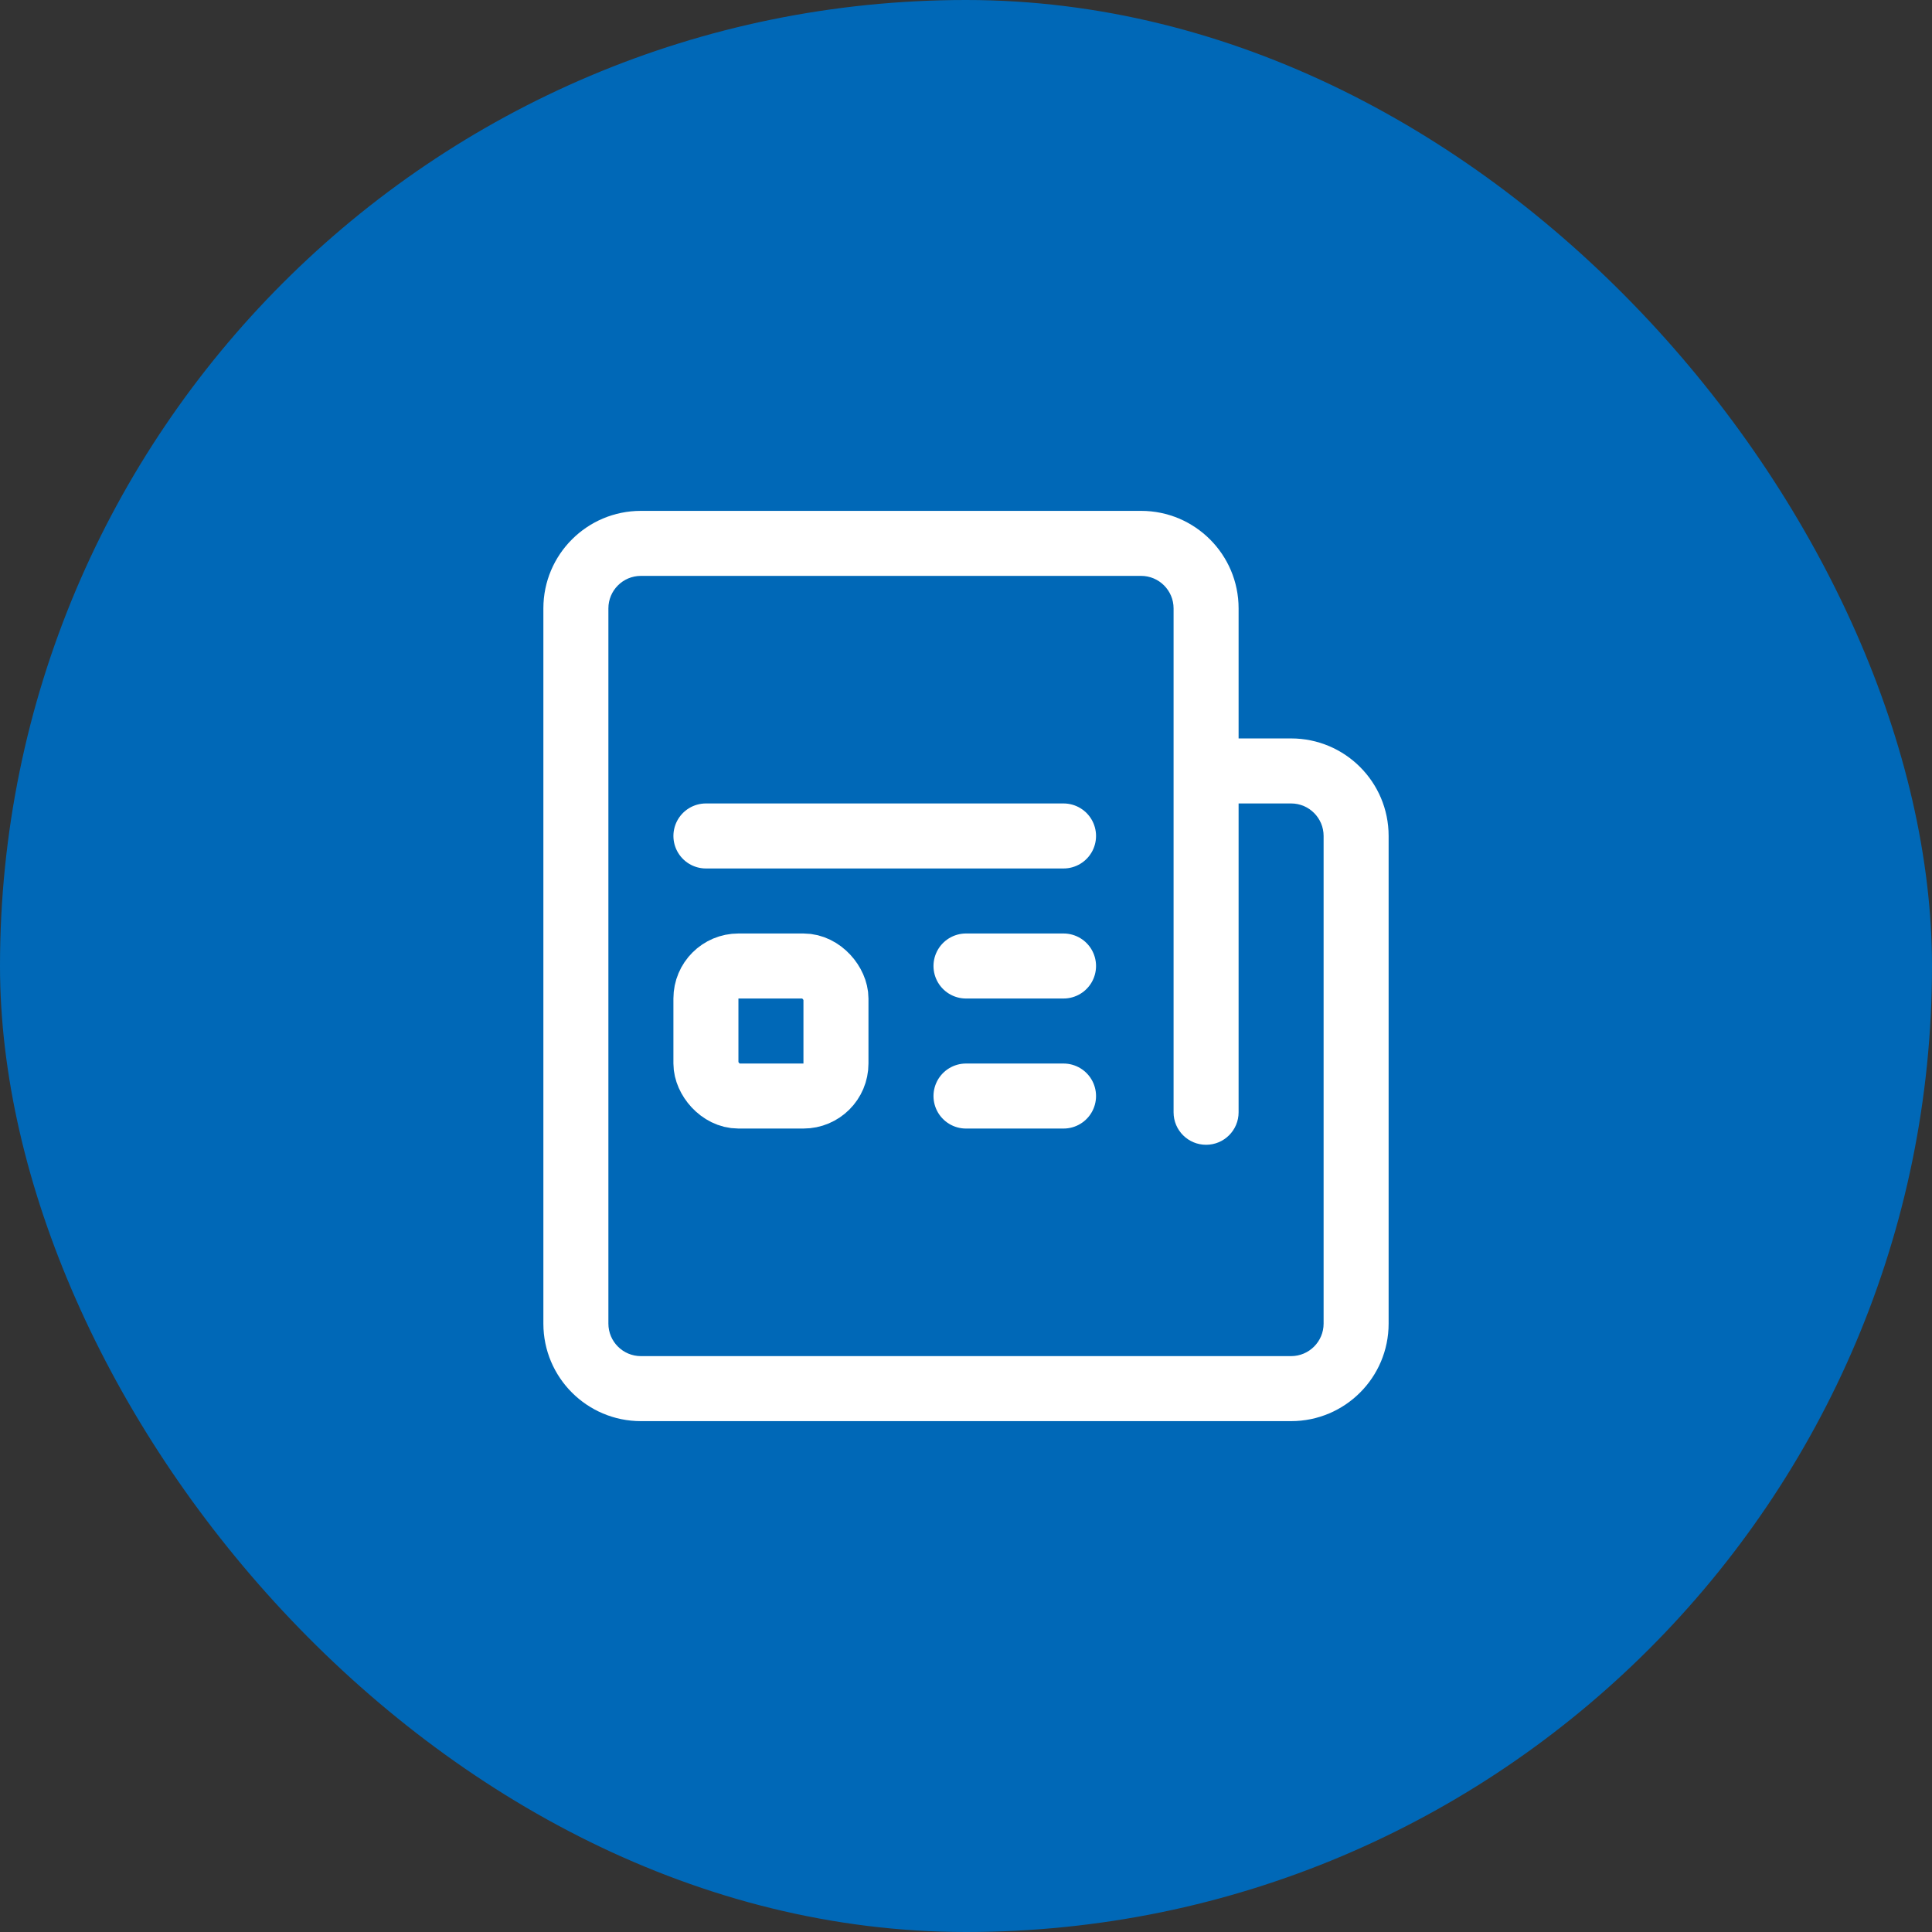
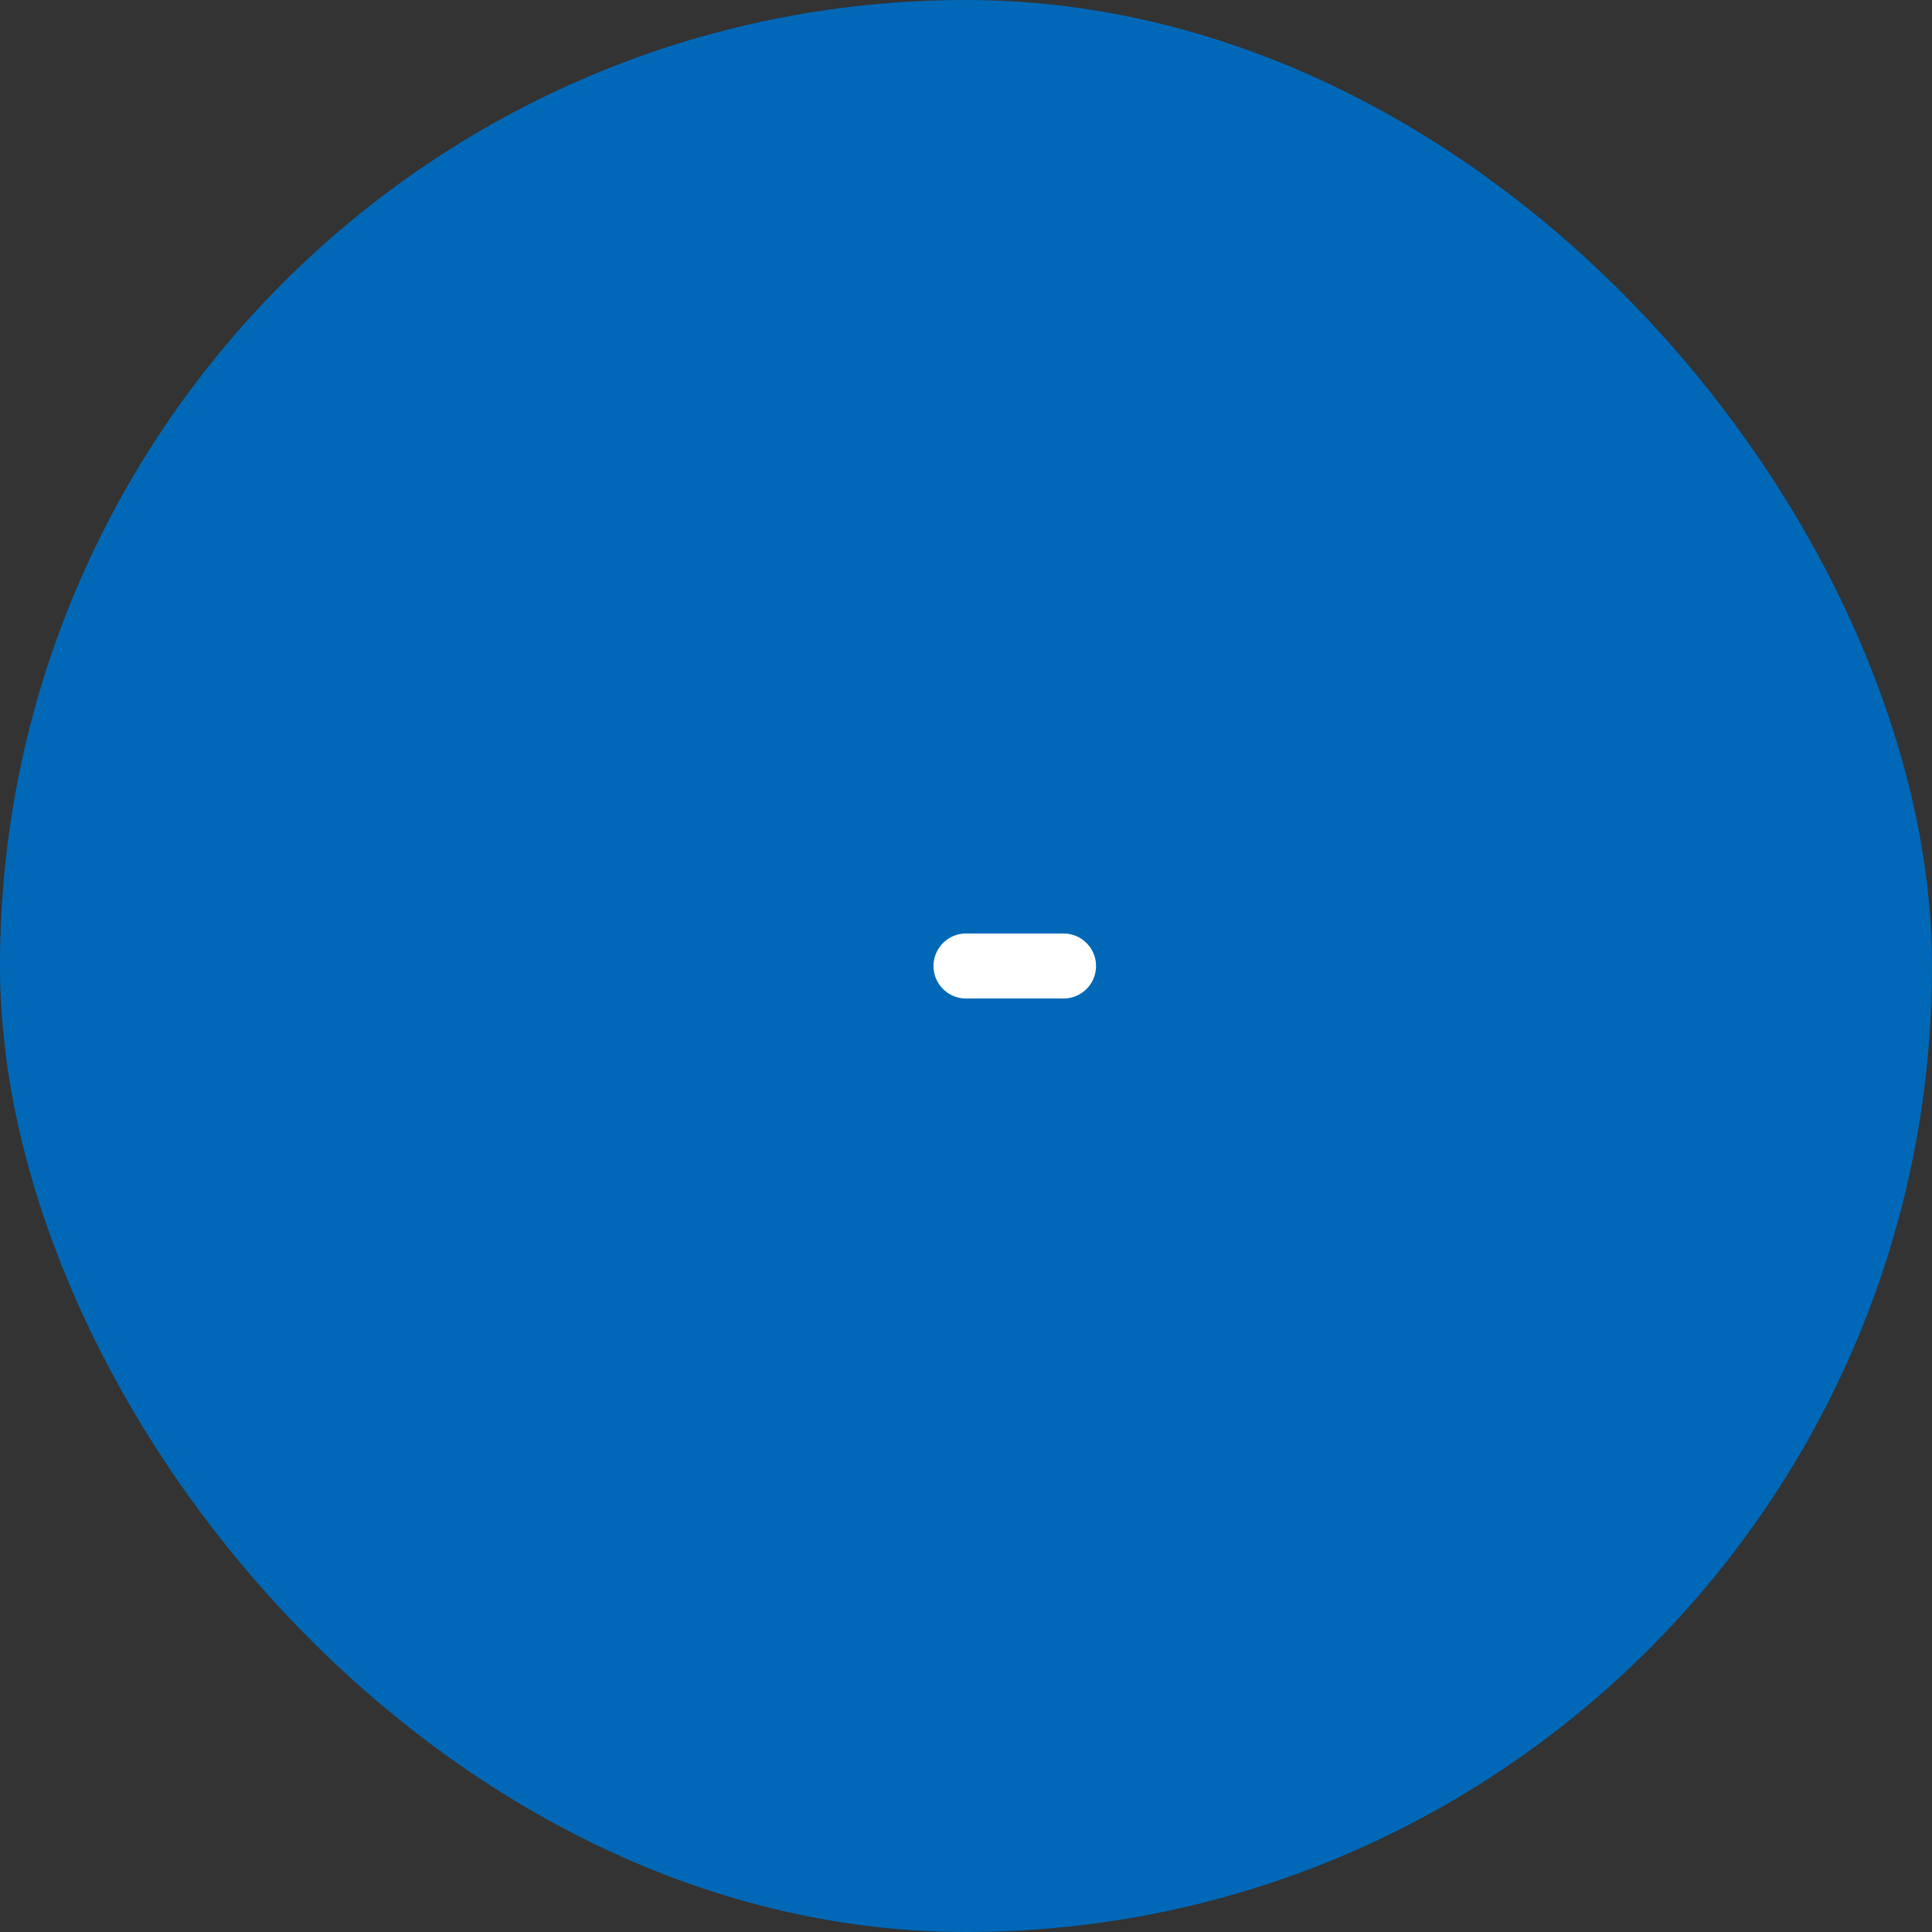
<svg xmlns="http://www.w3.org/2000/svg" width="52" height="52" viewBox="0 0 52 52" fill="none">
  <rect x="0" y="0" width="52" height="52" fill="#333333" stroke="none" />
  <rect width="52" height="52" rx="26" fill="#0068B7" />
-   <path d="M32.865 19.875H31.99V21.625H32.865V19.875ZM31.587 29.938C31.587 30.421 31.978 30.812 32.462 30.812C32.945 30.812 33.337 30.421 33.337 29.938H31.587ZM35.625 22.5V35.625H37.375V22.5H35.625ZM34.75 36.5H17.25V38.25H34.75V36.5ZM16.375 35.625V16.375H14.625V35.625H16.375ZM32.865 21.625H34.75V19.875H32.865V21.625ZM17.25 15.5H30.712V13.75H17.25V15.5ZM31.587 16.375V29.938H33.337V16.375H31.587ZM17.25 36.5C16.767 36.5 16.375 36.108 16.375 35.625H14.625C14.625 37.075 15.8 38.25 17.25 38.25V36.5ZM35.625 35.625C35.625 36.108 35.233 36.5 34.75 36.5V38.25C36.2 38.25 37.375 37.075 37.375 35.625H35.625ZM37.375 22.5C37.375 21.05 36.2 19.875 34.75 19.875V21.625C35.233 21.625 35.625 22.017 35.625 22.5H37.375ZM30.712 15.5C31.195 15.5 31.587 15.892 31.587 16.375H33.337C33.337 14.925 32.161 13.75 30.712 13.75V15.5ZM16.375 16.375C16.375 15.892 16.767 15.5 17.25 15.5V13.75C15.8 13.75 14.625 14.925 14.625 16.375H16.375Z" fill="white" />
-   <path d="M19 22.5H28.625" stroke="white" stroke-width="1.75" stroke-linecap="round" />
  <path d="M26 26H28.625" stroke="white" stroke-width="1.75" stroke-linecap="round" />
-   <path d="M26 29.5H28.625" stroke="white" stroke-width="1.75" stroke-linecap="round" />
-   <rect x="19" y="26" width="3.5" height="3.5" rx="0.875" stroke="white" stroke-width="1.75" />
</svg>